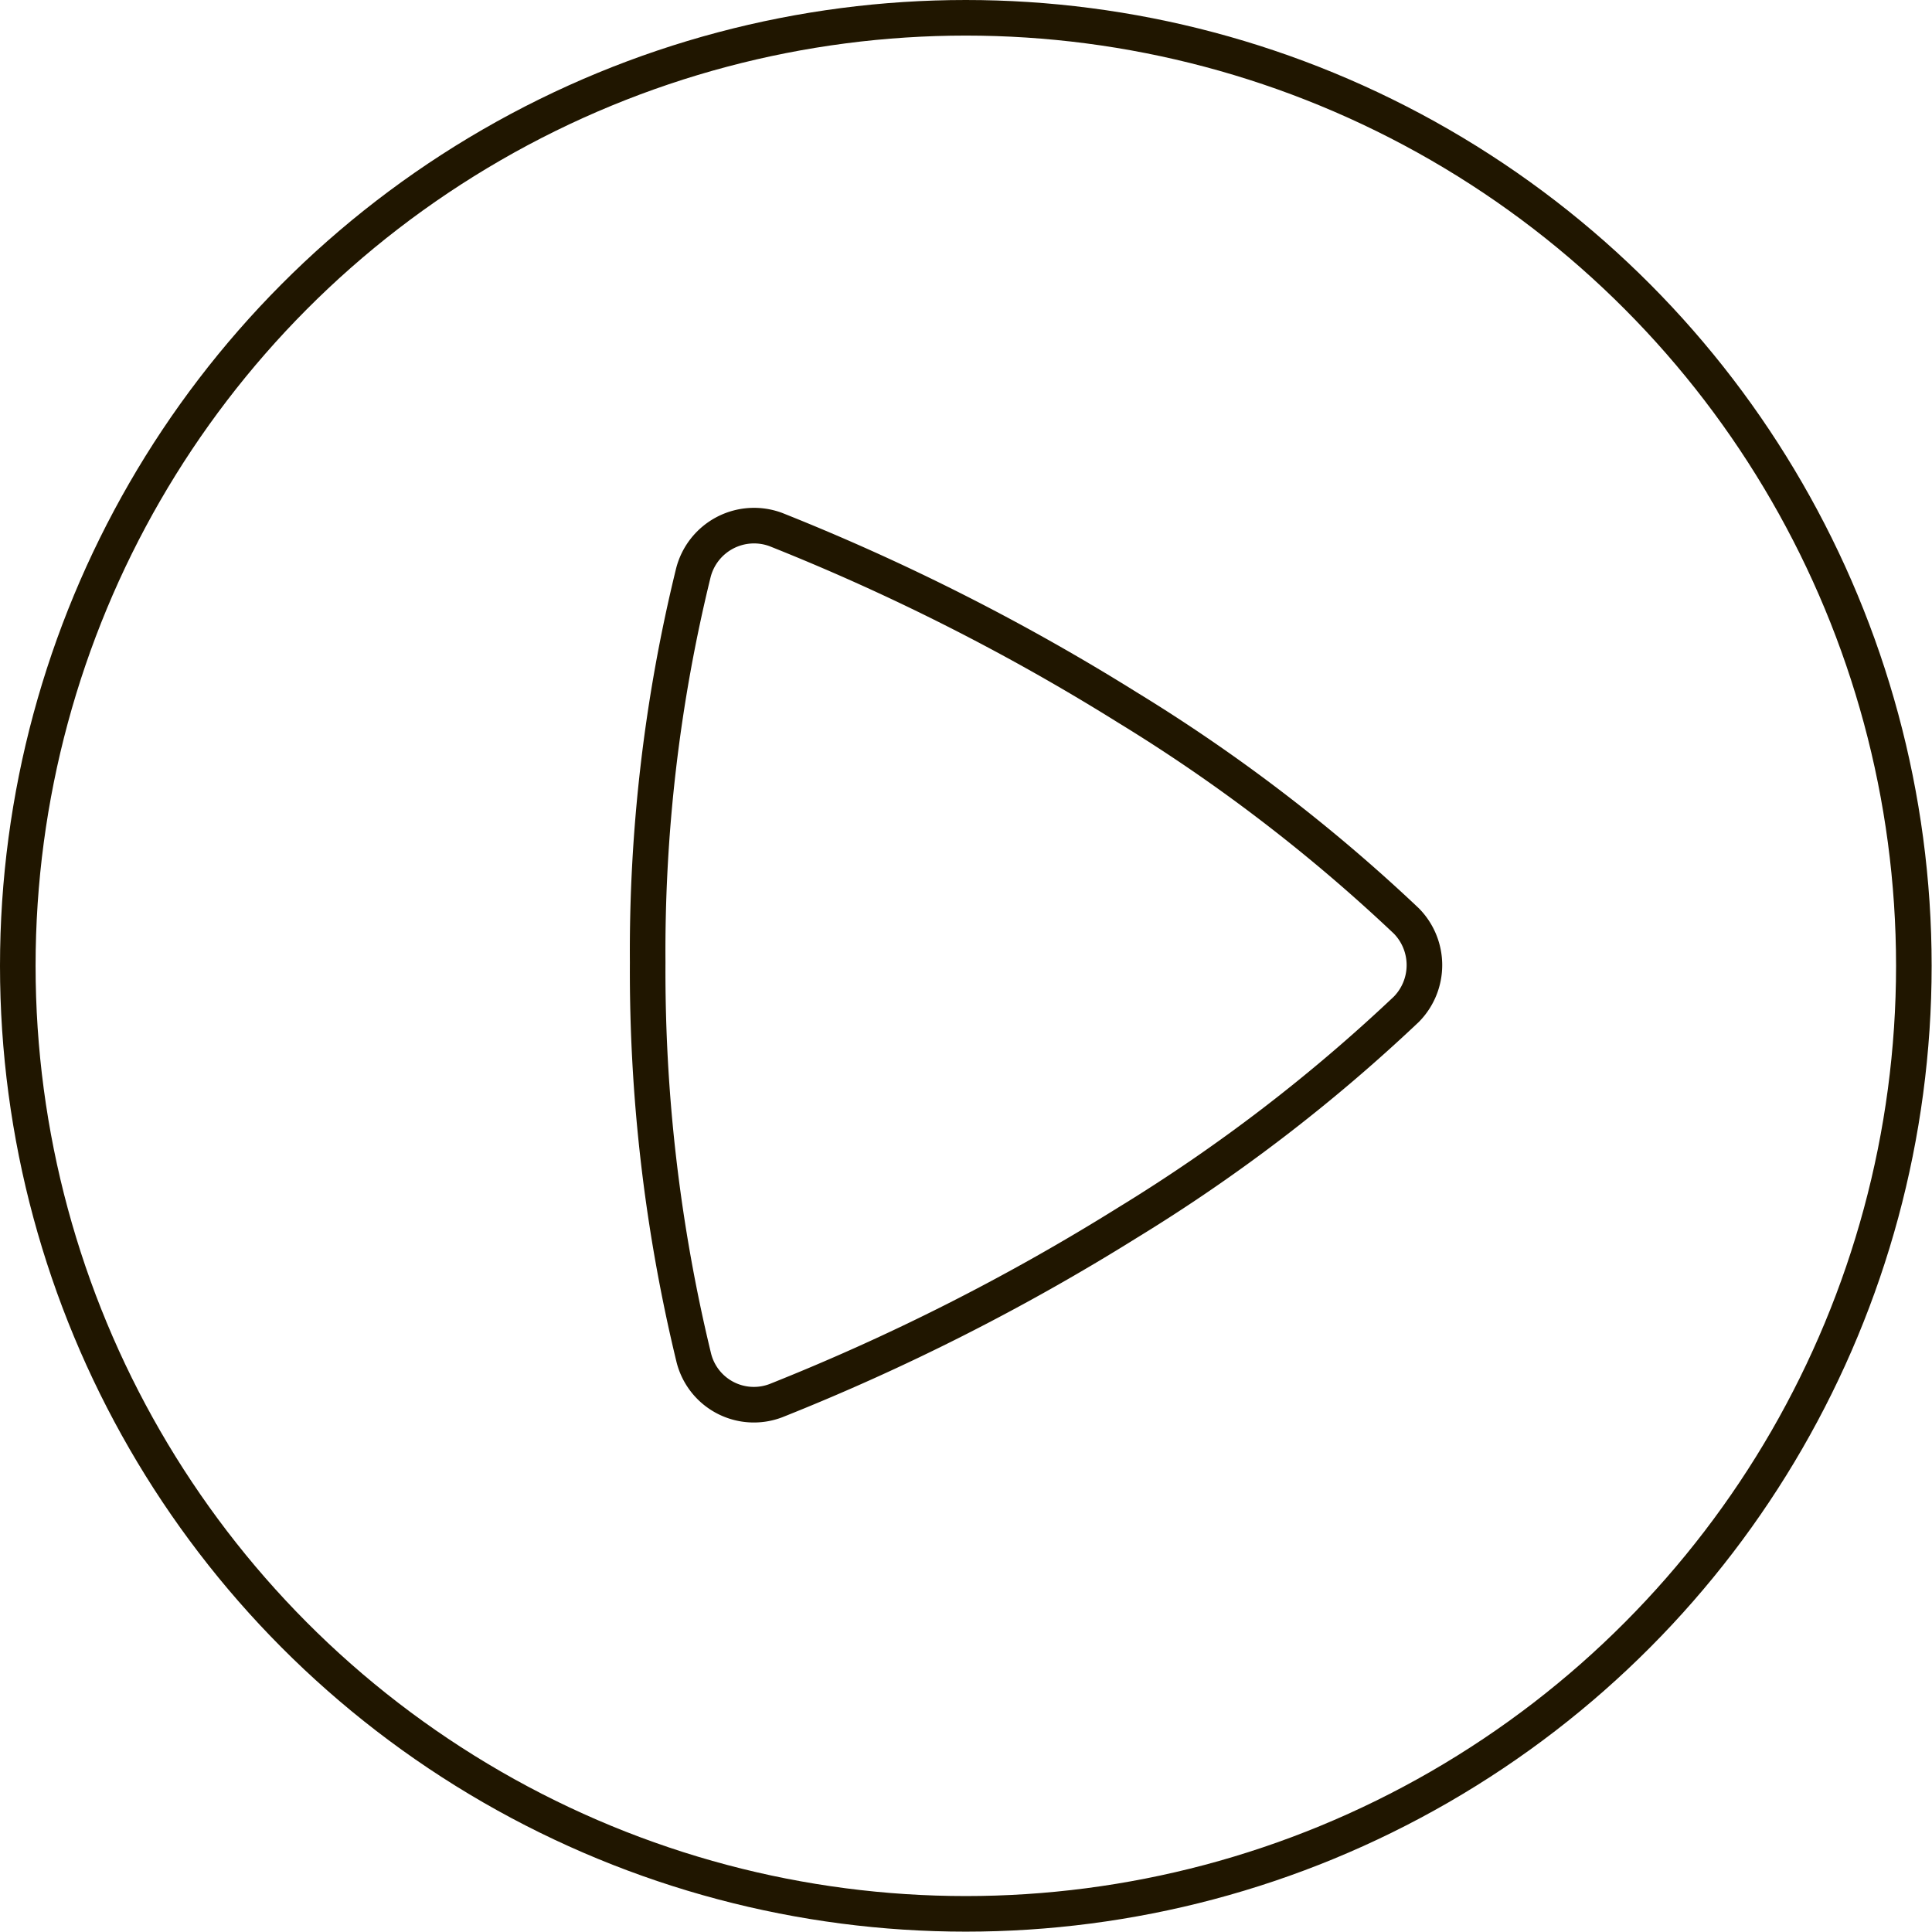
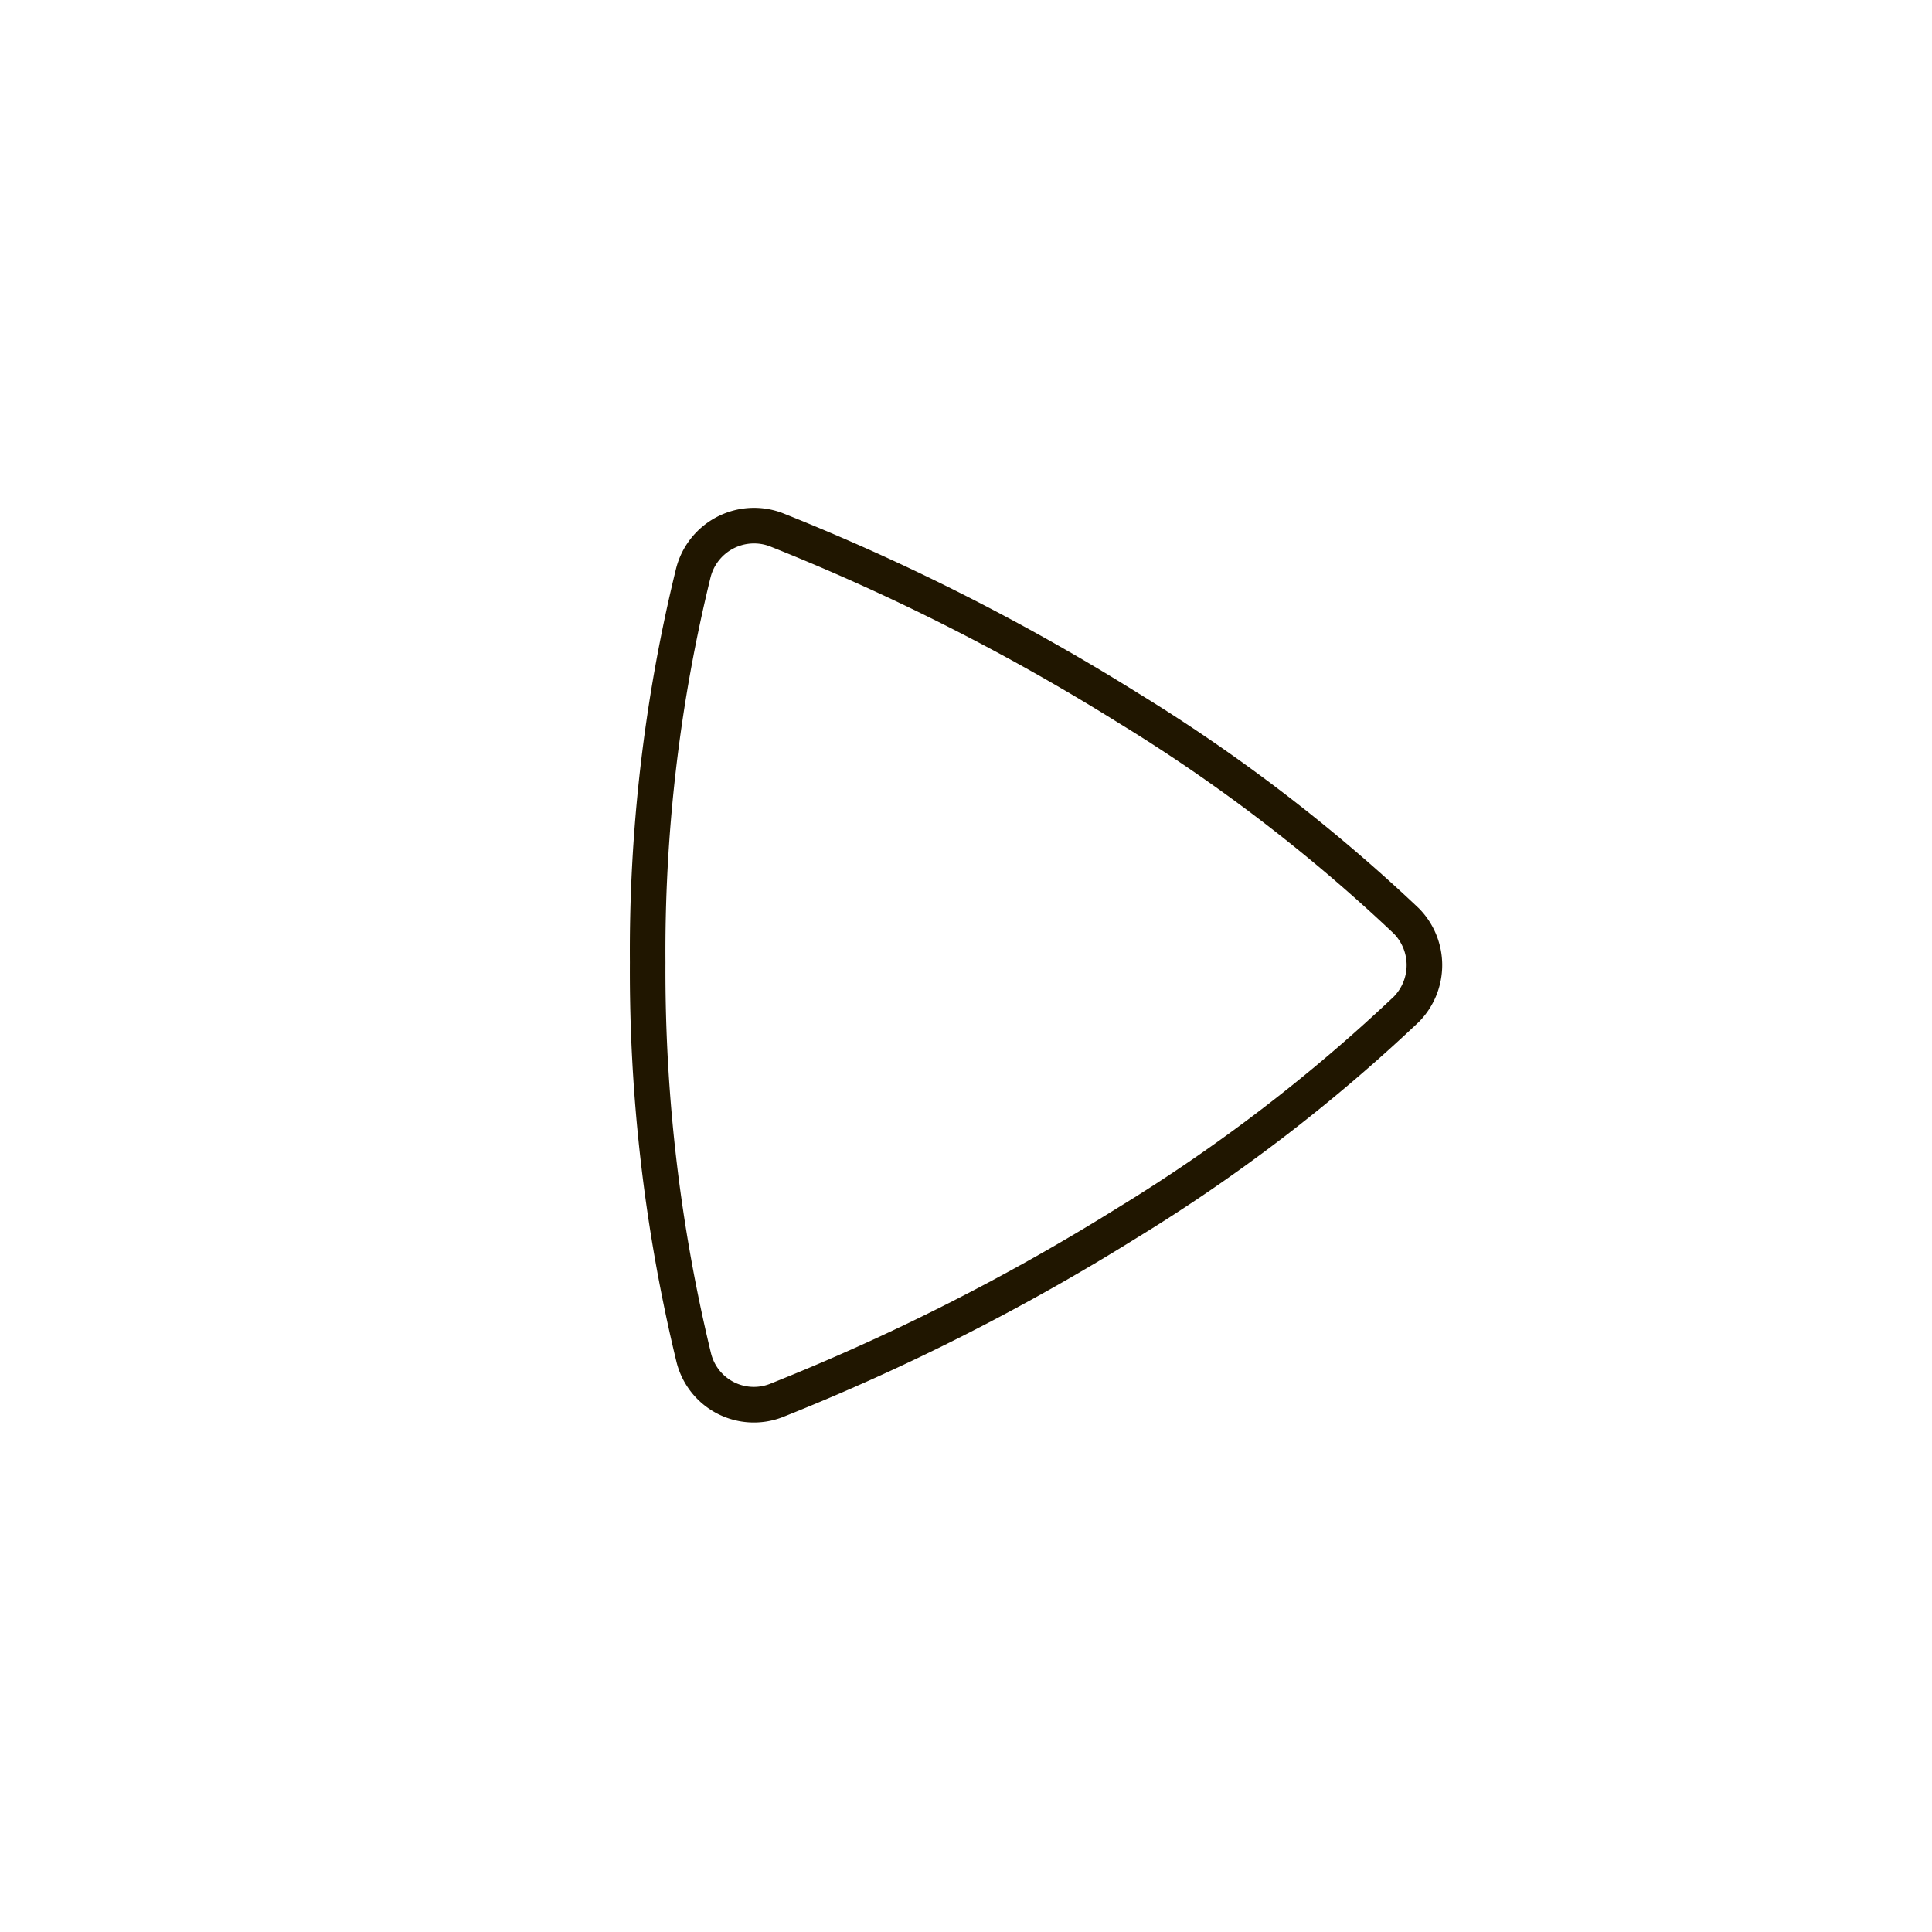
<svg xmlns="http://www.w3.org/2000/svg" viewBox="0 0 54.29 54.29">
  <defs>
    <style>.cls-1{fill:none;stroke:#201600;stroke-linejoin:round;}</style>
  </defs>
  <title>vats-ic3</title>
  <g id="Слой_2" data-name="Слой 2">
    <g id="Слой_1-2" data-name="Слой 1">
      <path class="cls-1" d="M39.52,25.88a47.27,47.27,0,0,0-7.84-6,61.77,61.77,0,0,0-9.88-5,1.76,1.76,0,0,0-2.32,1.23A44.64,44.64,0,0,0,18.2,27.05a46.1,46.1,0,0,0,1.29,11.08,1.74,1.74,0,0,0,2.31,1.23,61.85,61.85,0,0,0,9.88-5,47.26,47.26,0,0,0,7.84-6A1.77,1.77,0,0,0,39.52,25.88Z" />
-       <circle class="cls-1" cx="27.14" cy="27.14" r="26.64" />
    </g>
  </g>
</svg>